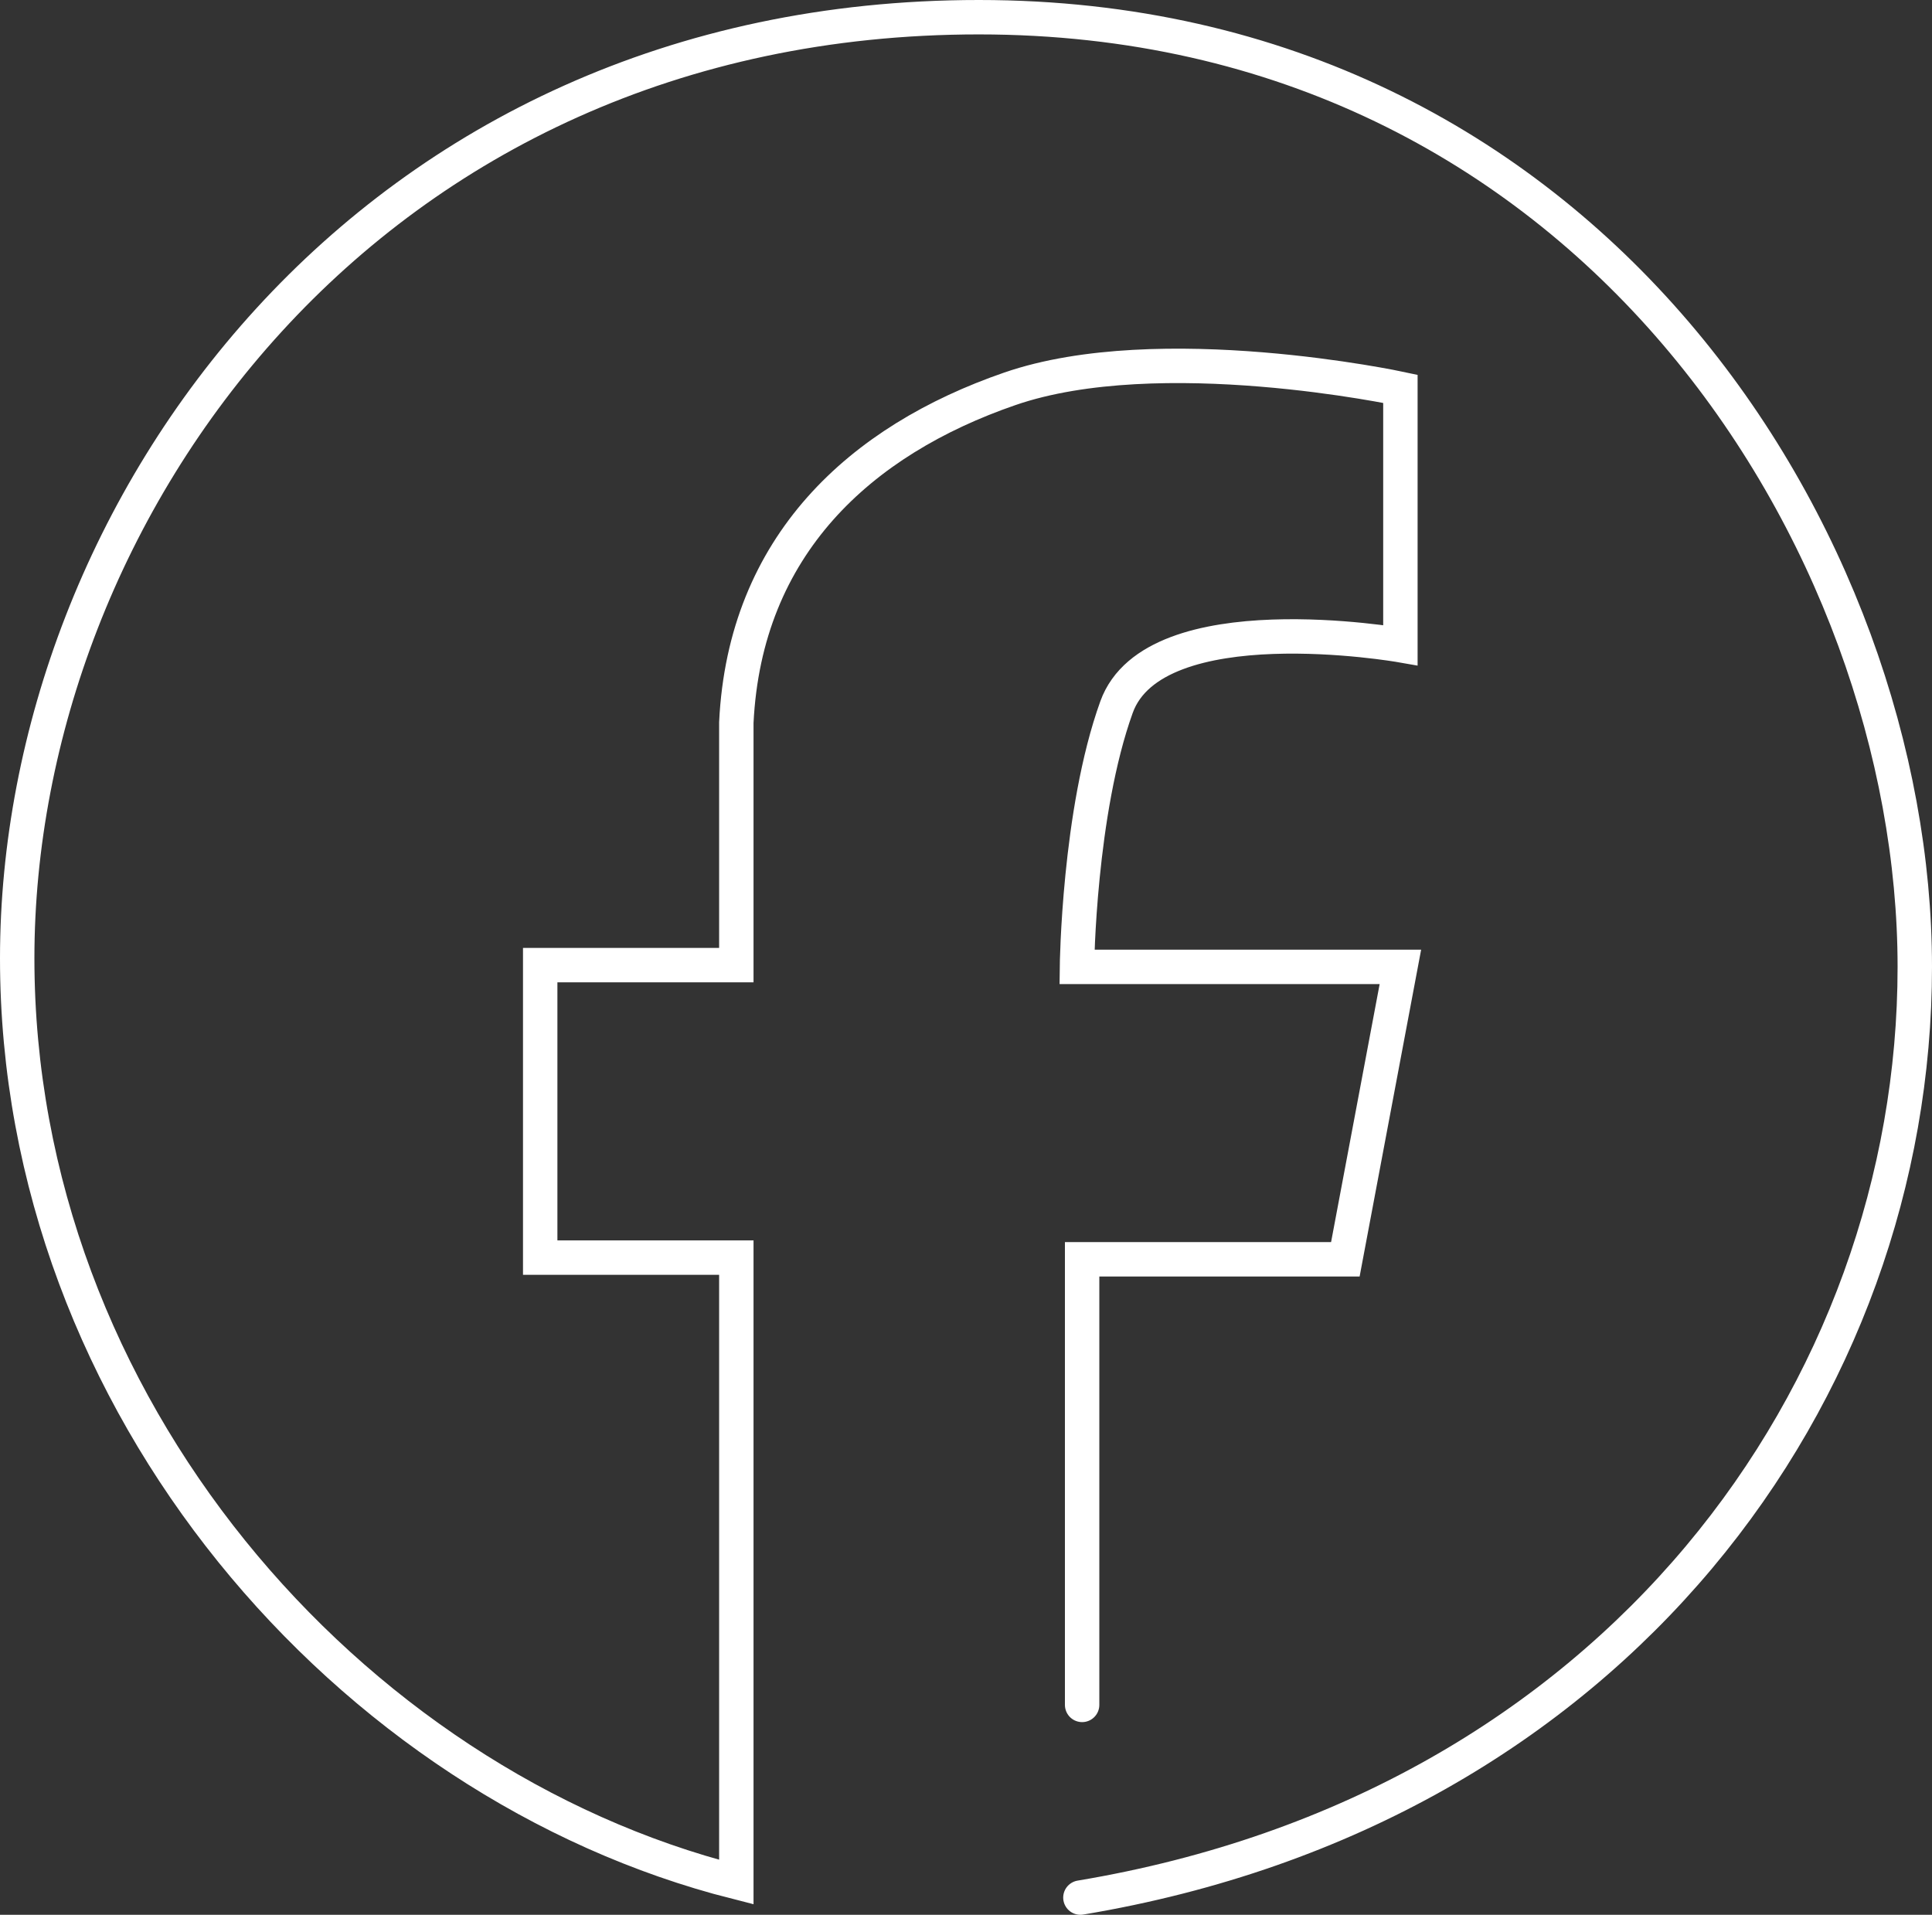
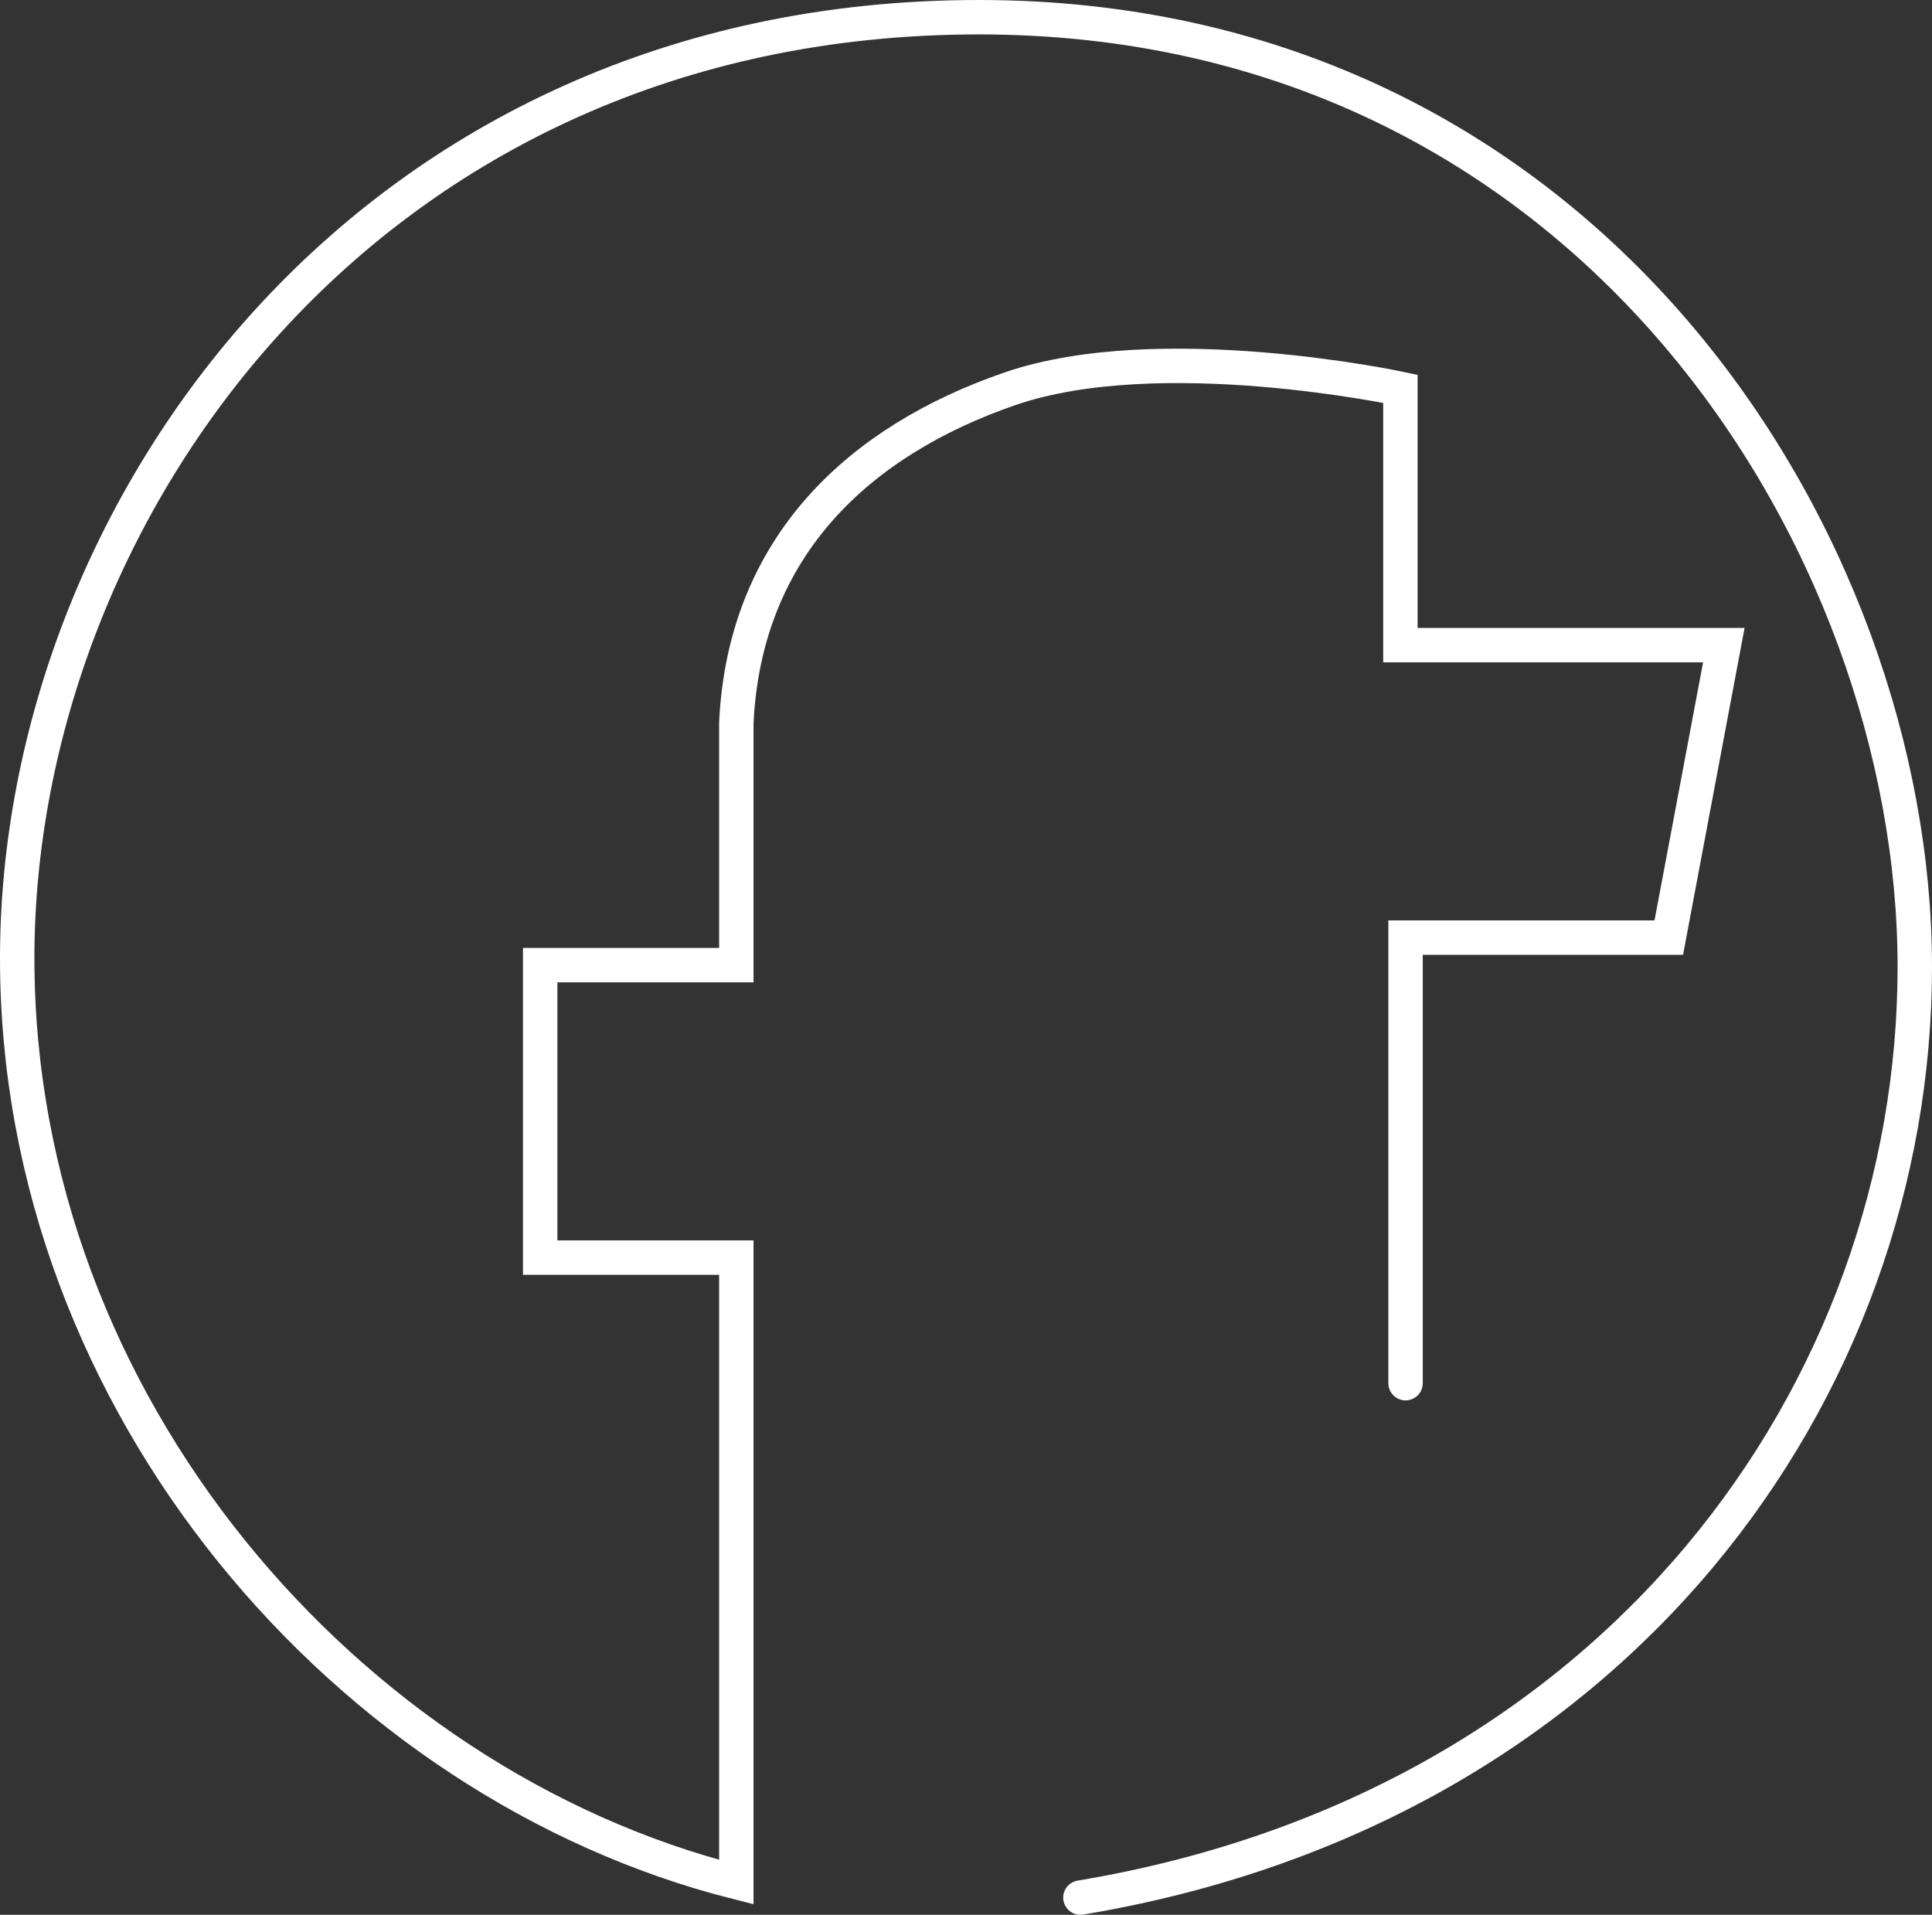
<svg xmlns="http://www.w3.org/2000/svg" id="Calque_2" data-name="Calque 2" viewBox="0 0 11.23 11.13">
  <rect x="0" y="0" width="11.23" height="11.13" fill="#333333" stroke="none" />
  <defs>
    <style>
      .cls-1 {
        fill: none;
        stroke: #fff;
        stroke-linecap: round;
        stroke-miterlimit: 10;
        stroke-width: .2px;
      }
    </style>
  </defs>
  <g id="Calque_5" data-name="Calque 5">
-     <path class="cls-1" d="m6.28,11.03c3.12-.52,4.85-2.95,4.85-5.41S9.24.1,5.69.1.1,2.97.1,5.57s1.93,4.8,4.18,5.37v-3.63h-1.14v-1.7h1.14v-1.41c.05-1.03.72-1.64,1.59-1.94s2.27,0,2.27,0v1.49s-1.43-.25-1.65.36-.23,1.51-.23,1.51h1.88l-.32,1.7h-1.53v2.59" />
+     <path class="cls-1" d="m6.28,11.03c3.12-.52,4.85-2.95,4.85-5.41S9.24.1,5.69.1.1,2.97.1,5.57s1.93,4.8,4.18,5.37v-3.63h-1.14v-1.7h1.14v-1.41c.05-1.03.72-1.64,1.59-1.94s2.27,0,2.27,0v1.49h1.88l-.32,1.7h-1.53v2.59" />
  </g>
</svg>